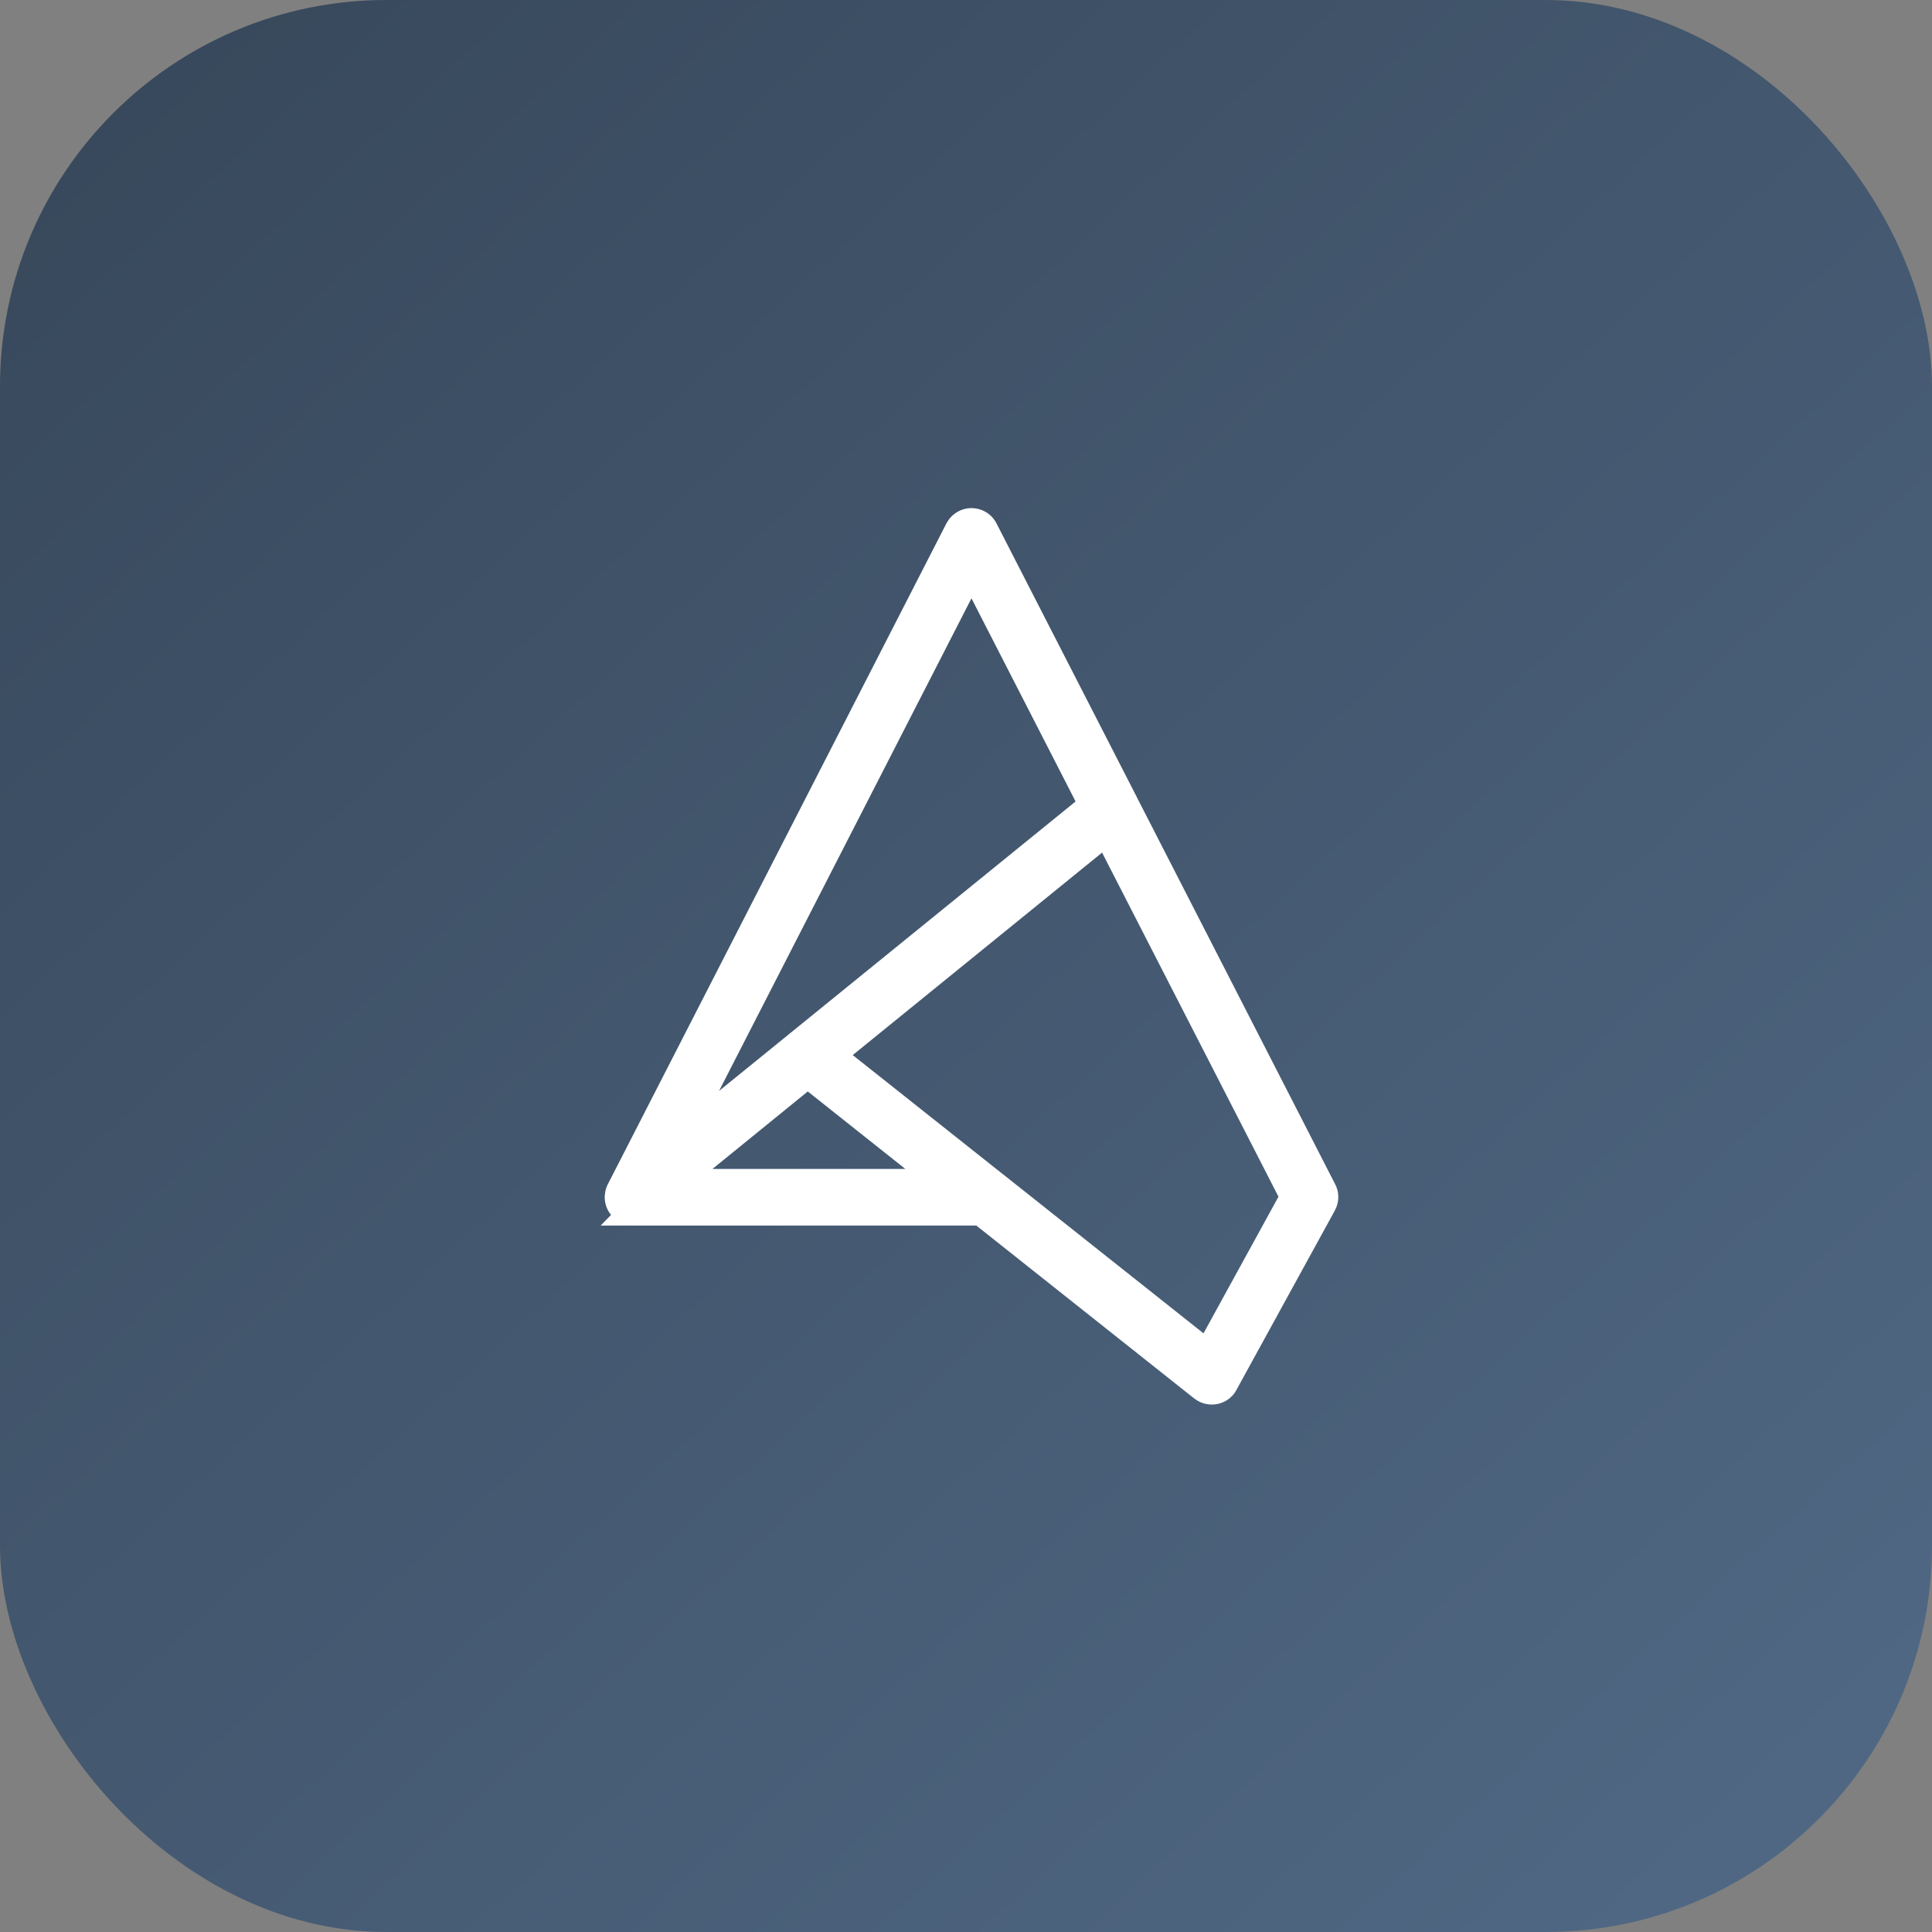
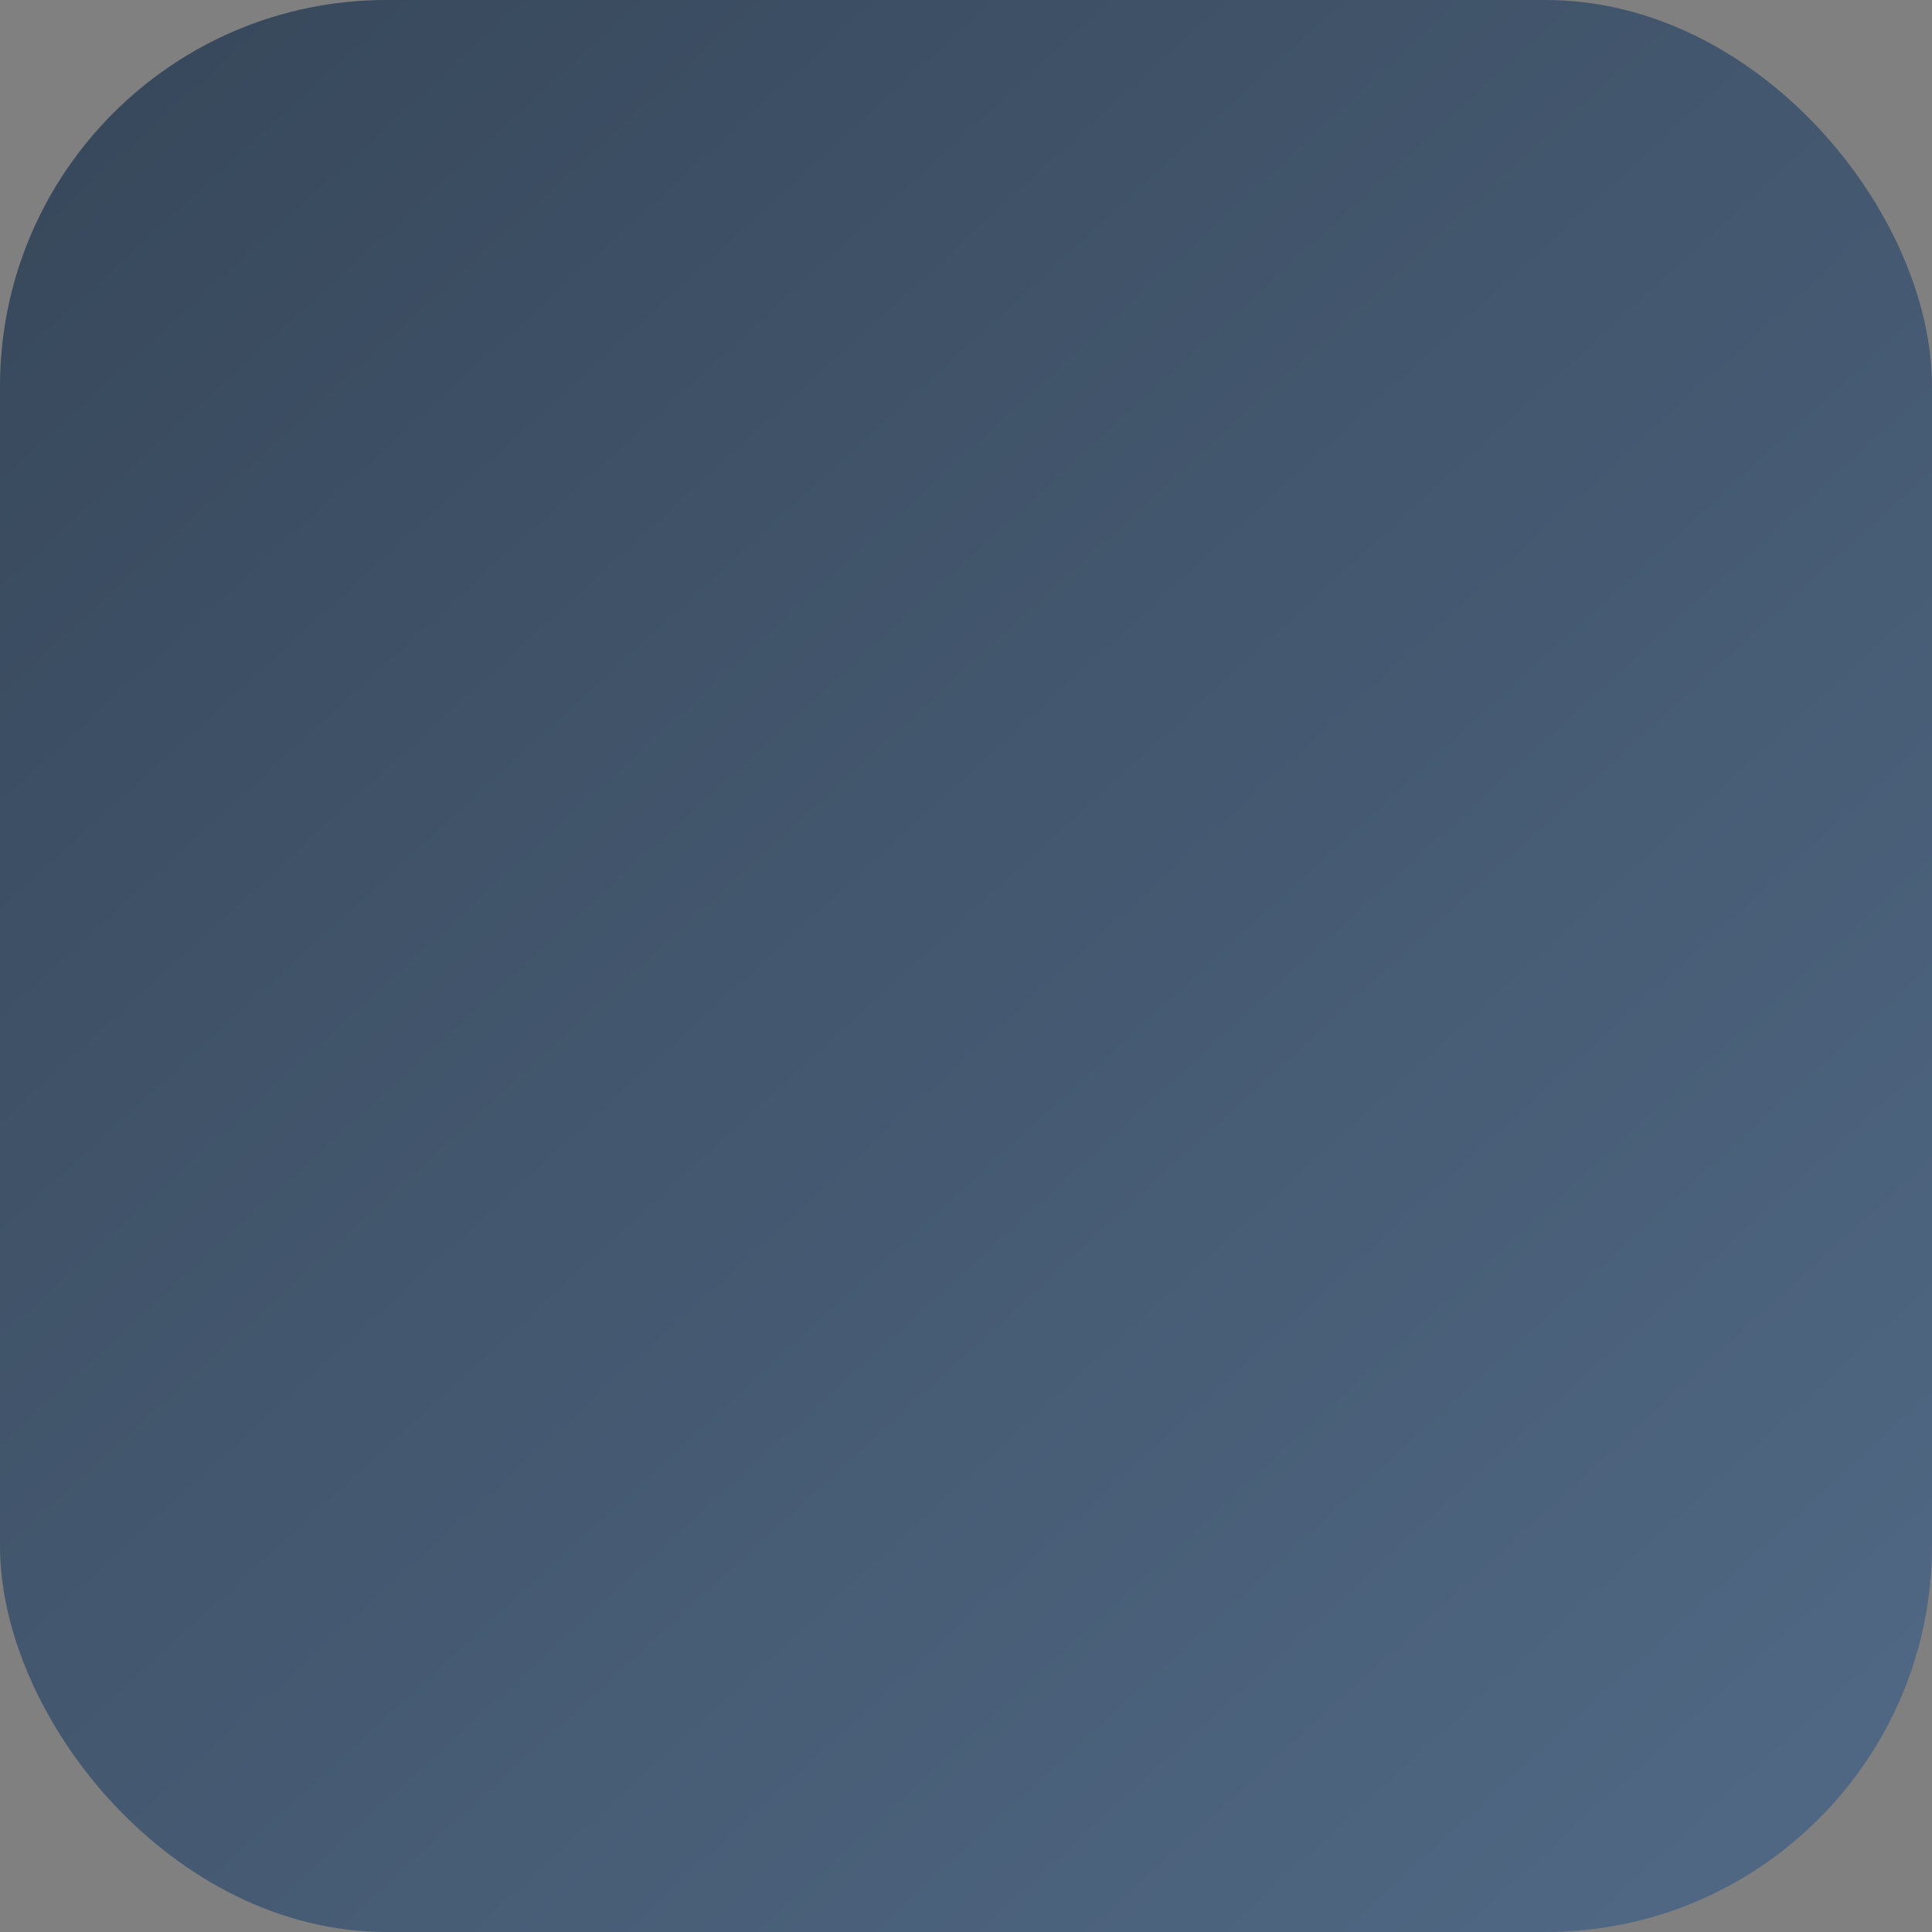
<svg xmlns="http://www.w3.org/2000/svg" width="100" height="100" viewBox="0 0 100 100" fill="none">
  <rect x="0" y="0" width="100" height="100" fill="#808080" stroke="none" />
  <rect width="100" height="100" rx="20" fill="url(#paint0_linear_1093_143)" />
-   <path d="M31.902 62.667C31.967 62.748 32.042 62.818 32.125 62.876L31.921 63.085H32.751H50.657L62.029 72.109L62.031 72.111C62.514 72.489 63.213 72.413 63.596 71.925L63.604 71.914L63.612 71.903C63.652 71.843 63.687 71.786 63.721 71.718L68.778 62.5C68.779 62.499 68.779 62.499 68.779 62.499C68.972 62.152 68.964 61.745 68.78 61.423L58.526 41.413C58.511 41.374 58.494 41.34 58.472 41.305L51.272 27.26C51.272 27.259 51.272 27.259 51.271 27.258C50.993 26.704 50.32 26.495 49.78 26.771L49.78 26.771L49.776 26.773C49.556 26.89 49.4 27.06 49.297 27.251L49.297 27.251L49.294 27.257L31.793 61.416C31.576 61.805 31.601 62.301 31.902 62.667ZM36.149 57.784L50.283 30.202L56.113 41.577L41.146 53.728C41.107 53.754 41.076 53.783 41.06 53.799L36.149 57.784ZM51.697 61.055L43.578 54.614L57.158 43.587L66.57 61.946L62.401 69.546L51.803 61.137C51.762 61.099 51.724 61.072 51.697 61.055ZM47.862 60.853H35.893L41.808 56.045L47.862 60.853Z" fill="white" stroke="white" stroke-width="0.7" />
  <defs>
    <linearGradient id="paint0_linear_1093_143" x1="188.5" y1="193.5" x2="-32.5" y2="-48" gradientUnits="userSpaceOnUse">
      <stop stop-color="#6989AE" />
      <stop offset="1" stop-color="#2C3948" />
    </linearGradient>
  </defs>
</svg>